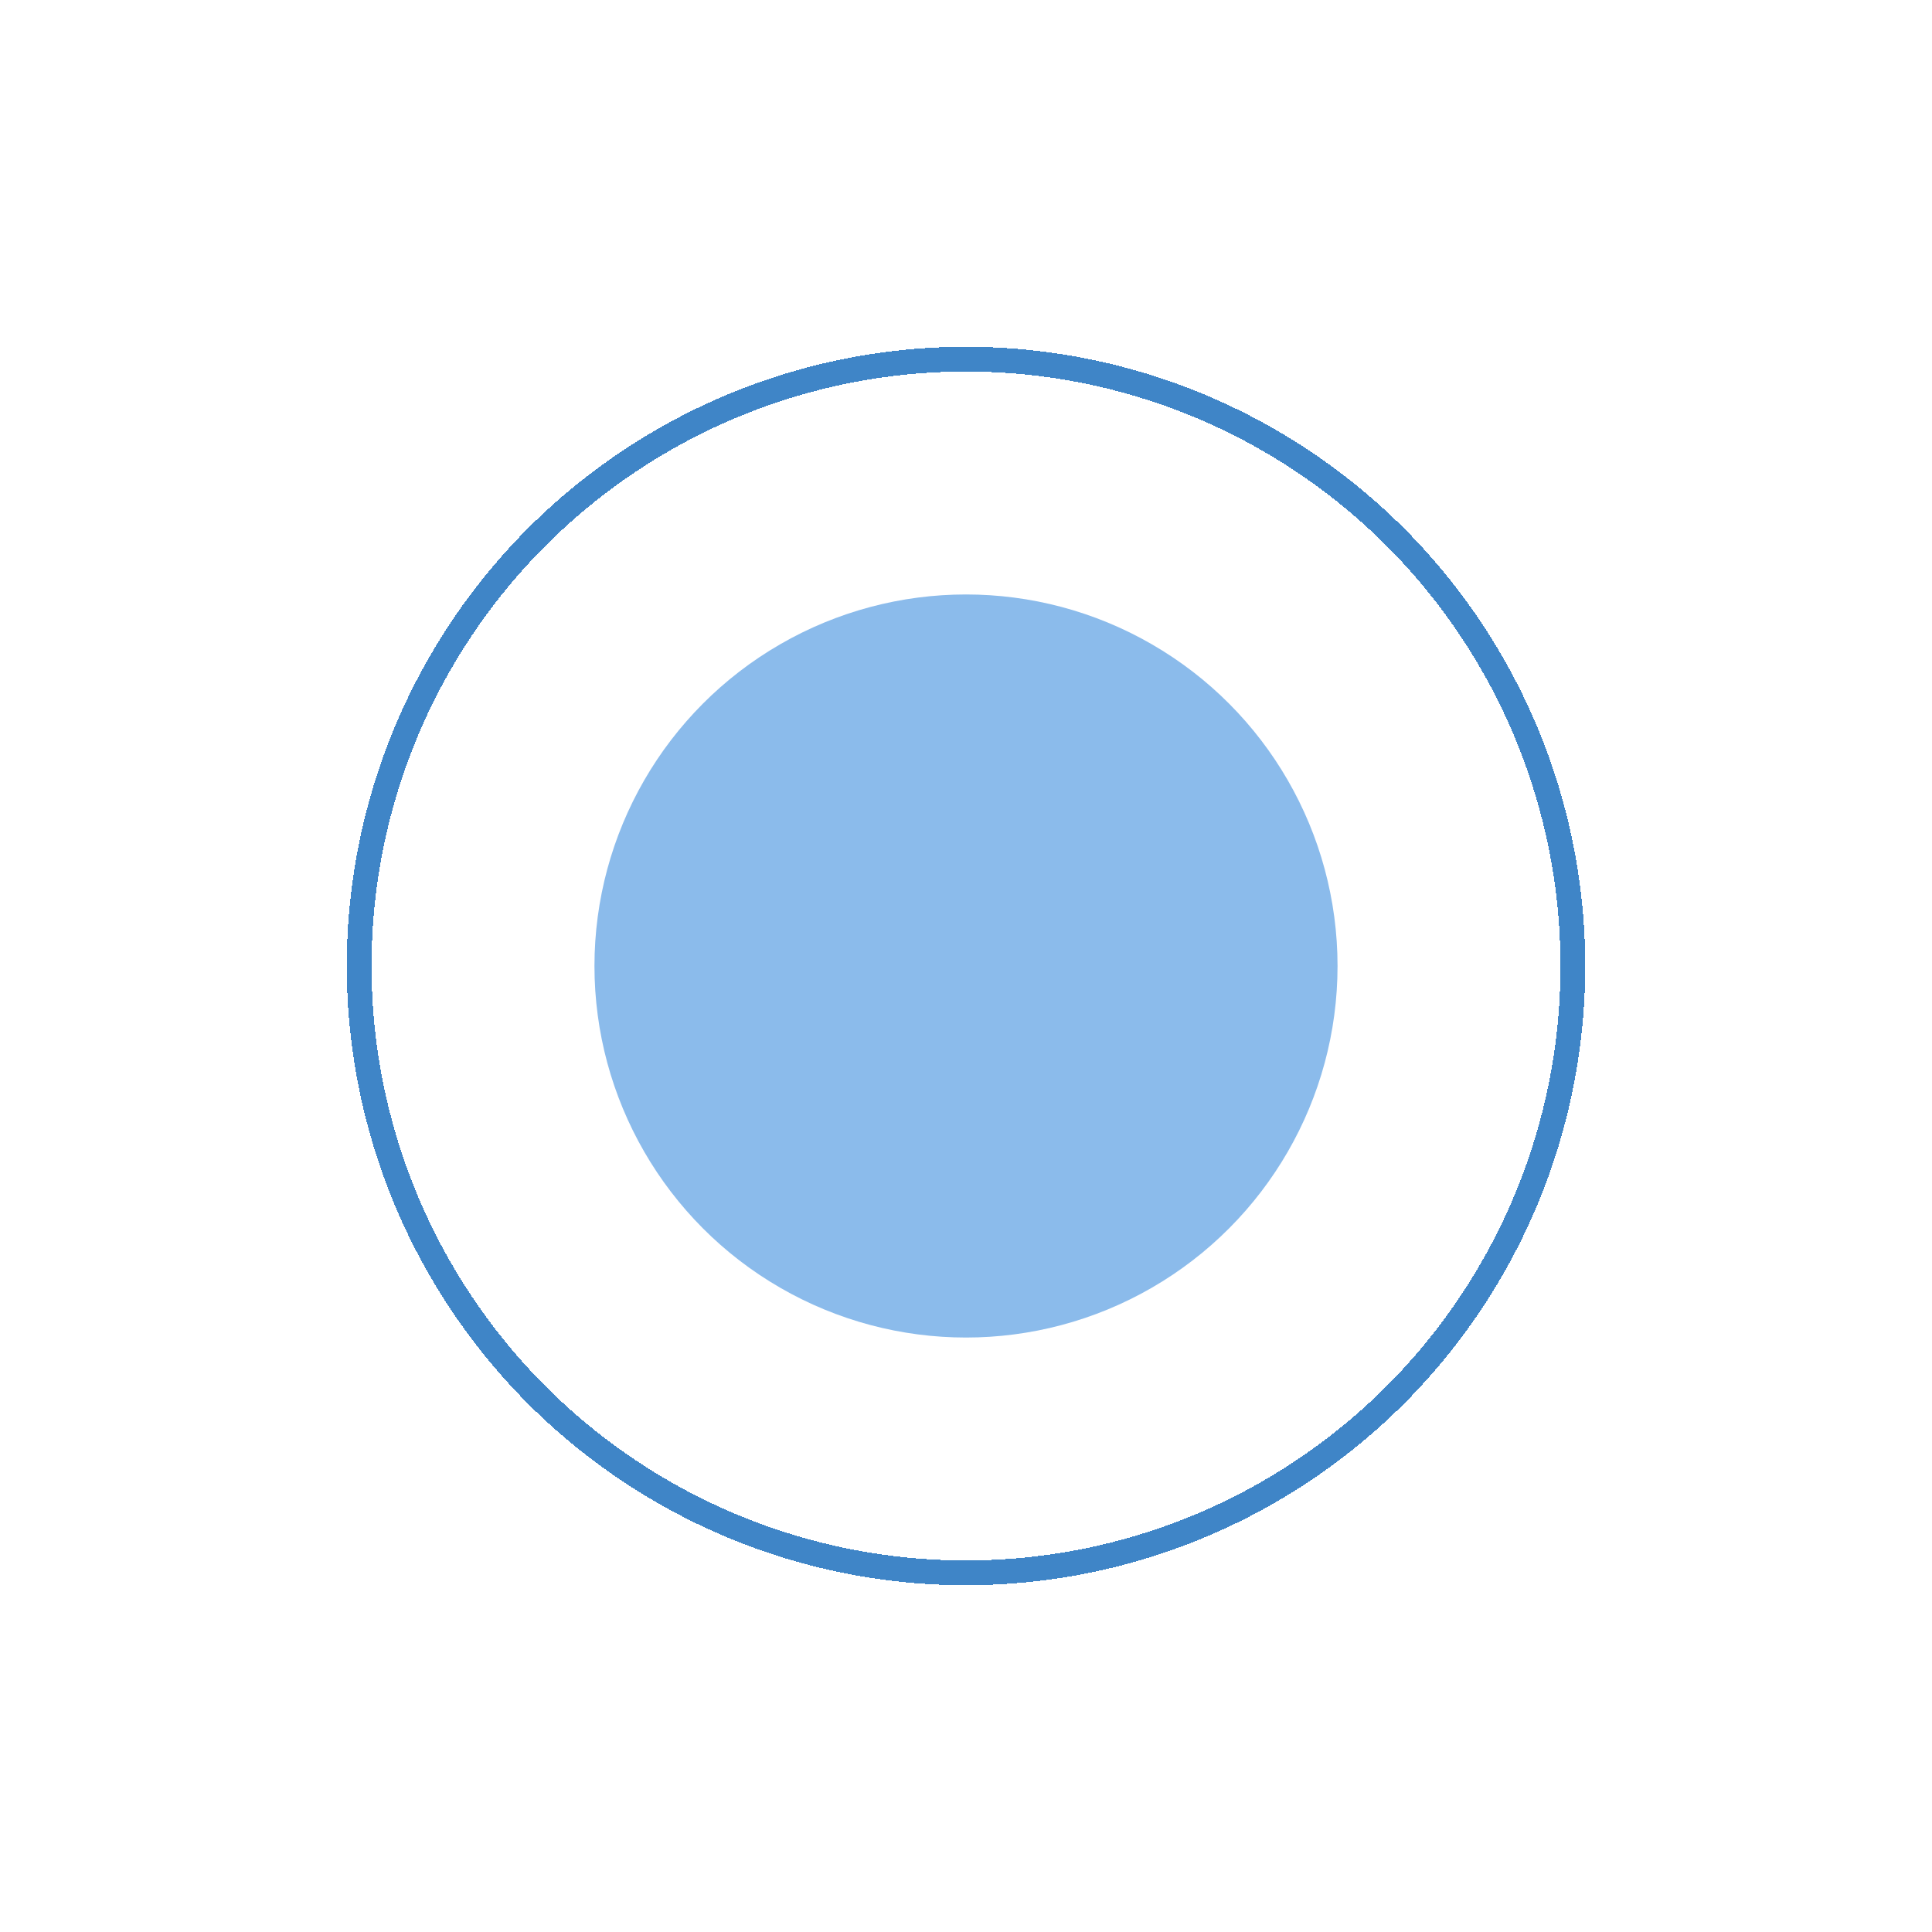
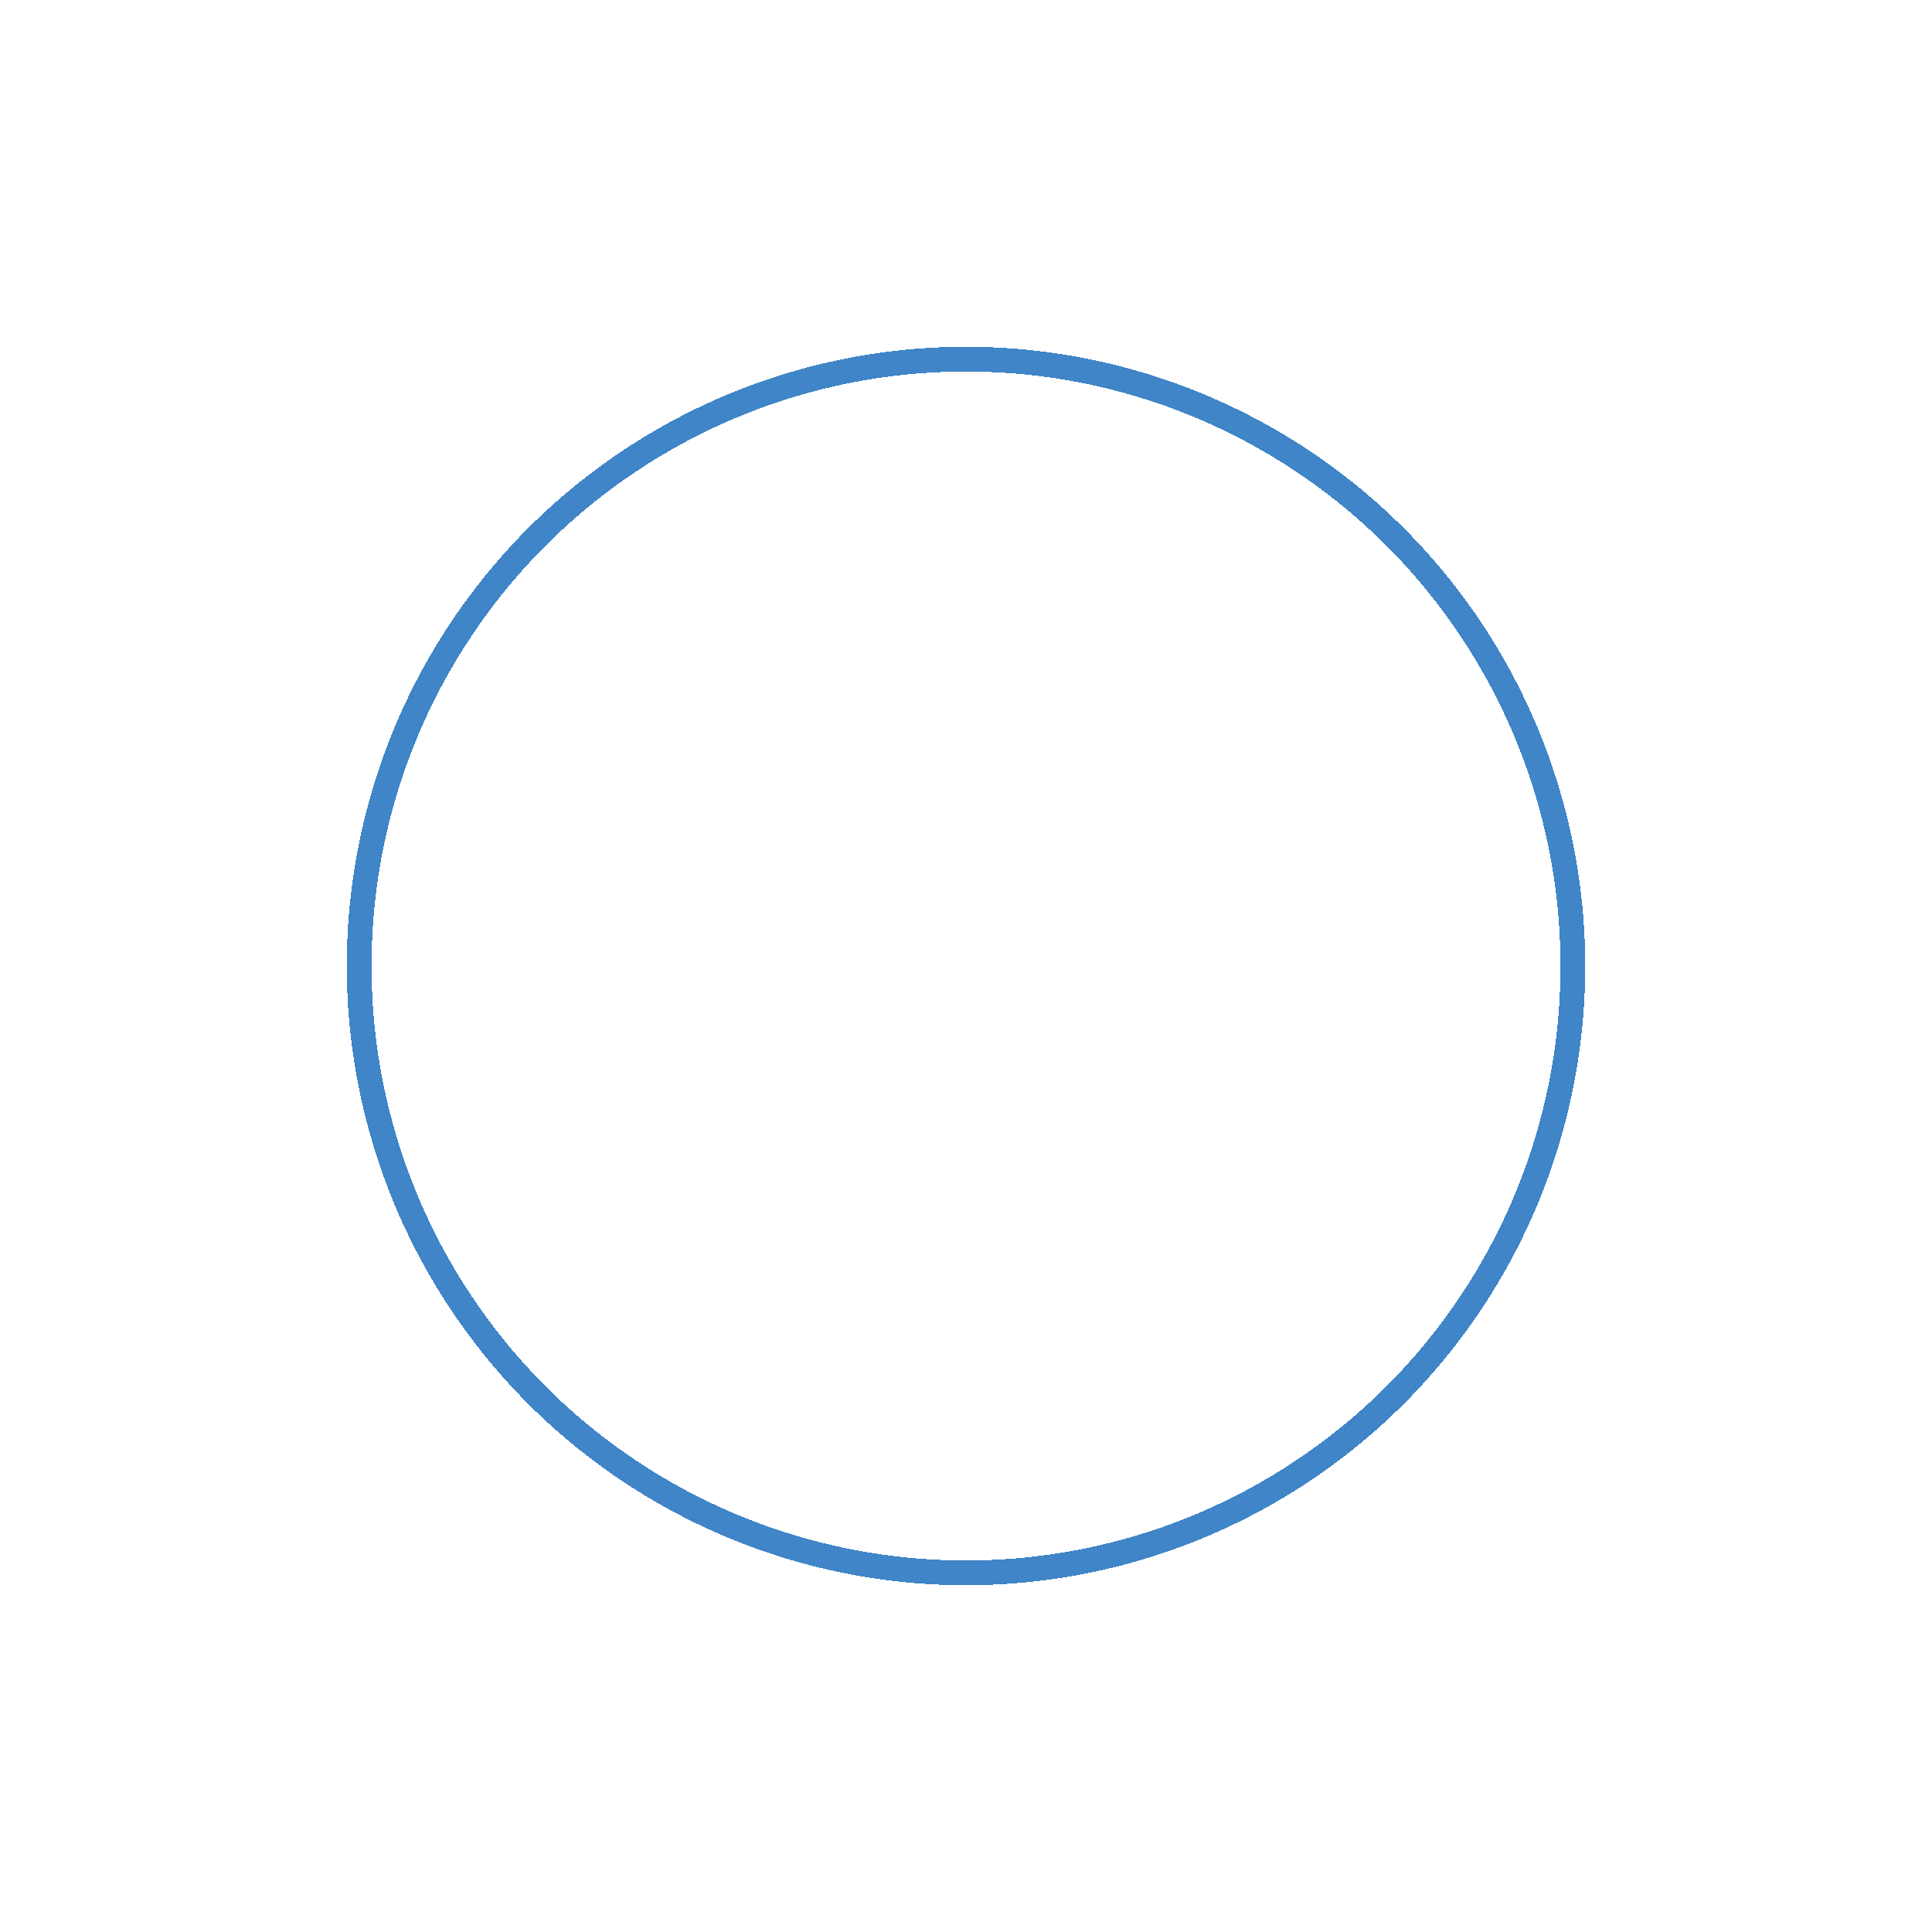
<svg xmlns="http://www.w3.org/2000/svg" width="39" height="39" viewBox="0 0 39 39" fill="none">
  <g filter="url(#filter0_d_193_26)">
    <circle cx="19.5" cy="19.5" r="12.25" stroke="#3F85C7" stroke-width="0.5" shape-rendering="crispEdges" />
  </g>
-   <circle cx="19.5" cy="19.5" r="7.5" fill="#8BBBEB" />
  <defs>
    <filter id="filter0_d_193_26" x="0" y="0" width="39" height="39" filterUnits="userSpaceOnUse" color-interpolation-filters="sRGB">
      <feFlood flood-opacity="0" result="BackgroundImageFix" />
      <feColorMatrix in="SourceAlpha" type="matrix" values="0 0 0 0 0 0 0 0 0 0 0 0 0 0 0 0 0 0 127 0" result="hardAlpha" />
      <feMorphology radius="2" operator="dilate" in="SourceAlpha" result="effect1_dropShadow_193_26" />
      <feOffset />
      <feGaussianBlur stdDeviation="2.5" />
      <feComposite in2="hardAlpha" operator="out" />
      <feColorMatrix type="matrix" values="0 0 0 0 0.071 0 0 0 0 0.412 0 0 0 0 0.929 0 0 0 0.35 0" />
      <feBlend mode="normal" in2="BackgroundImageFix" result="effect1_dropShadow_193_26" />
      <feBlend mode="normal" in="SourceGraphic" in2="effect1_dropShadow_193_26" result="shape" />
    </filter>
  </defs>
</svg>